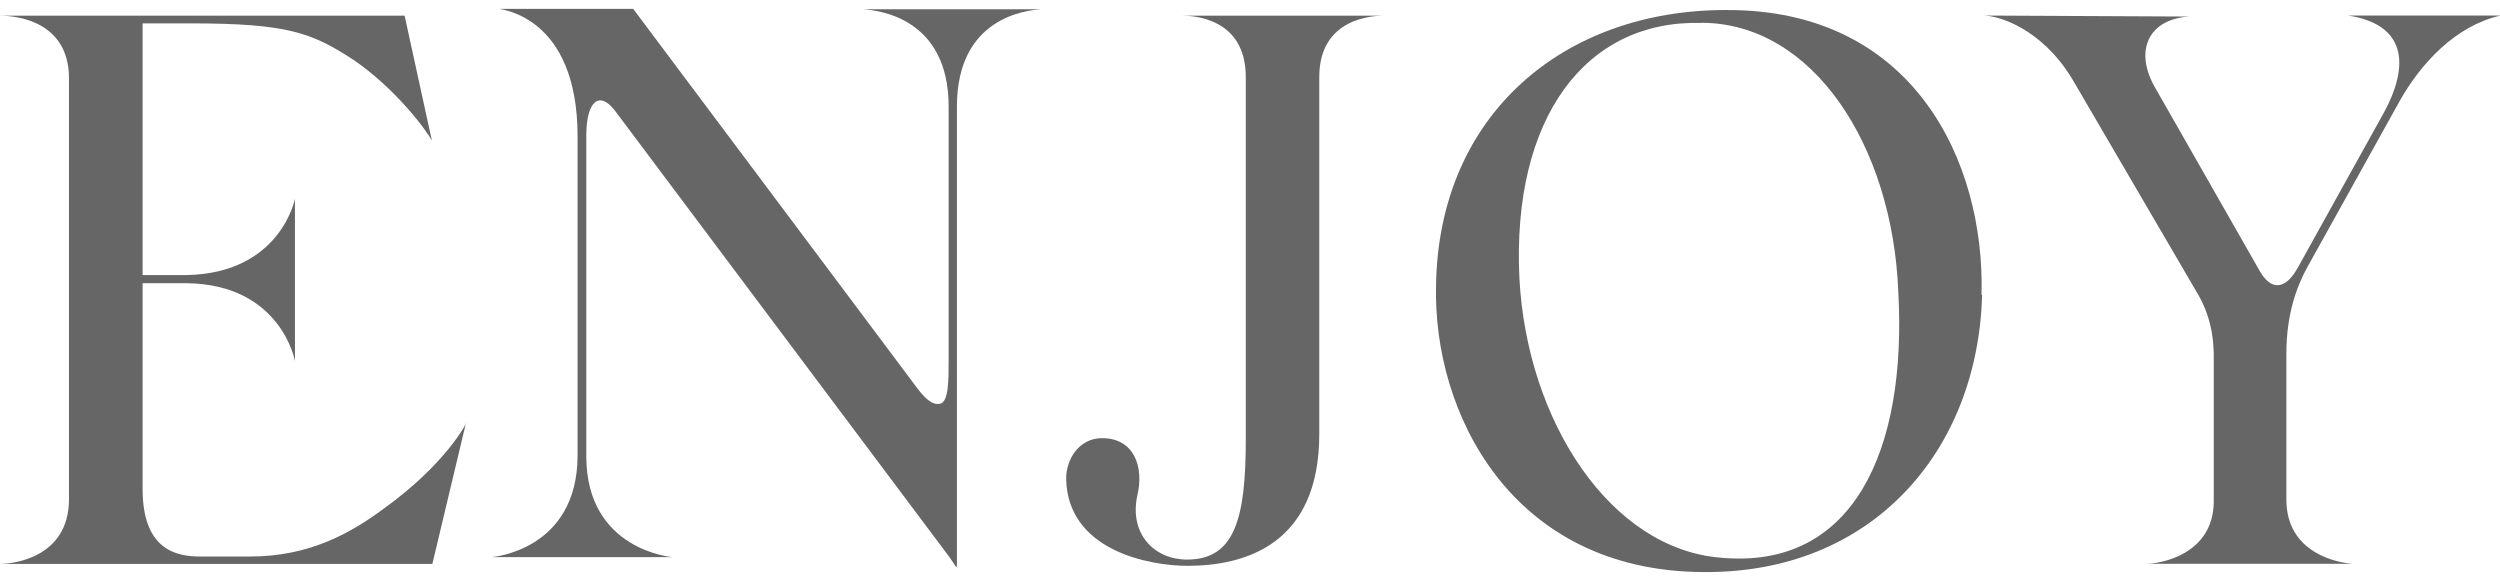
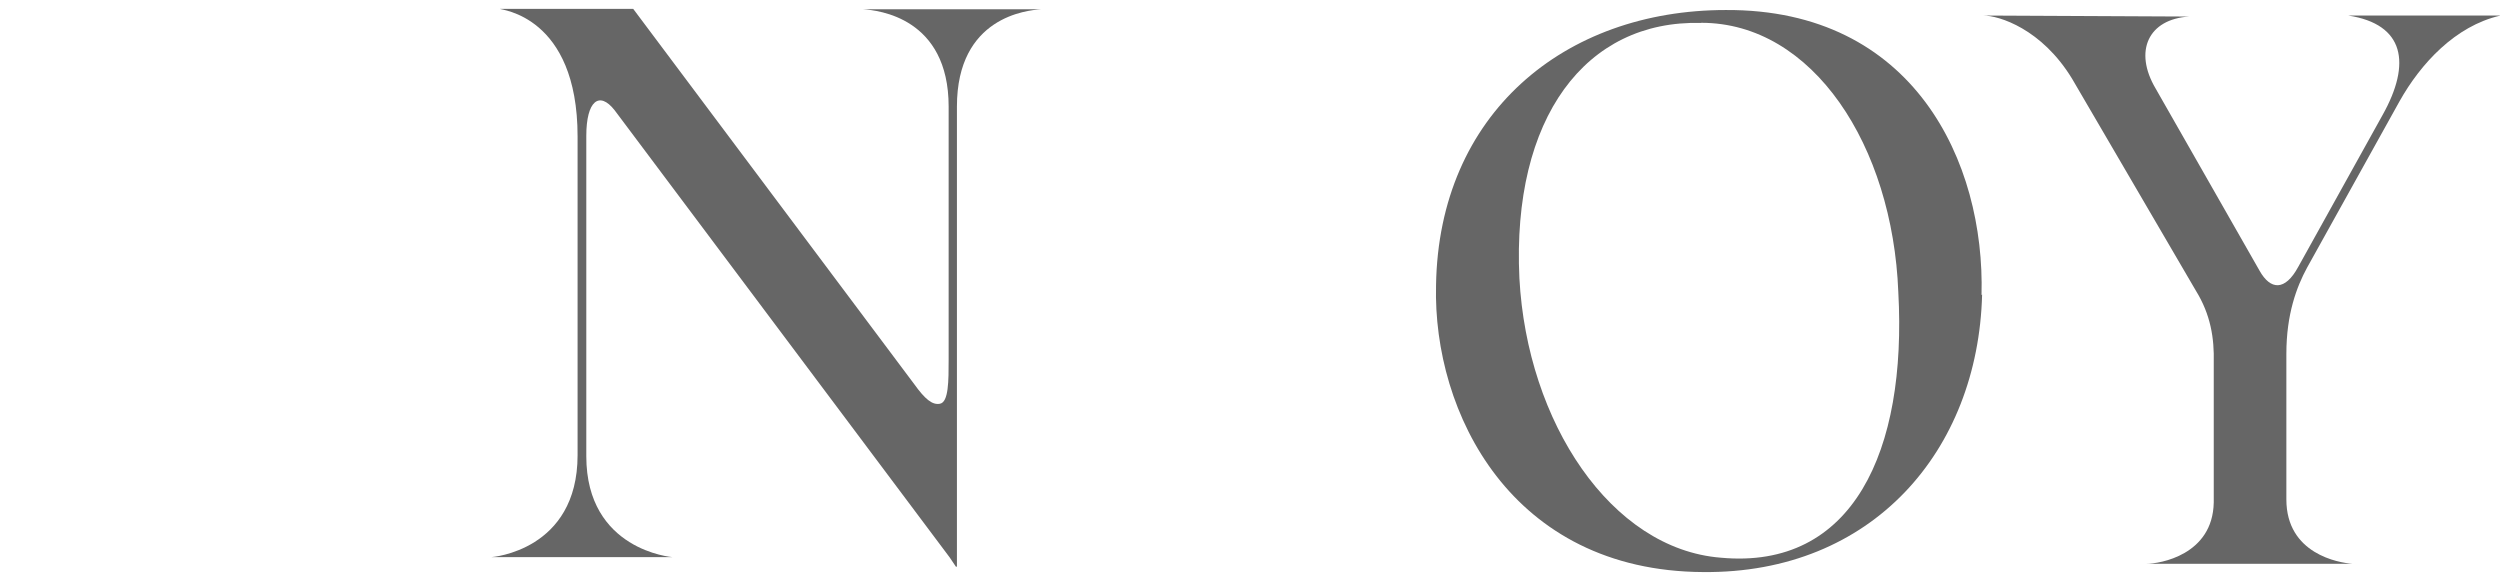
<svg xmlns="http://www.w3.org/2000/svg" id="_レイヤー_3" data-name="レイヤー 3" viewBox="0 0 172.14 40">
  <defs>
    <style>
      .cls-1 {
        fill: #666;
      }
    </style>
  </defs>
-   <path class="cls-1" d="M32.07,29.19l-2.3,9.64H0c.64,0,4.75-.28,4.75-4.47V5.4C4.75,1.19,.64,1.08,0,1.08H27.86l1.88,8.61c-.43-.82-2.59-3.65-5.39-5.56-2.87-1.88-4.57-2.52-11.2-2.52h-3.33V18.94h3.01c6.49-.11,7.48-5.25,7.48-5.25v11.16s-.96-5.28-7.48-5.35h-3.01v14.18c0,4.32,2.48,4.64,4,4.64h3.4c4.11,0,6.95-1.63,9.21-3.3,4.32-3.12,5.67-5.88,5.67-5.88l-.04,.04Z" />
  <path class="cls-1" d="M59.44,.64h12.23c-.92,.07-5.78,.5-5.78,6.7v31.68h-.07l-.43-.64L42.32,7.59c-1.06-1.35-1.95-.64-1.95,1.77V31.41c0,6.49,5.92,6.95,5.92,6.95h-12.44s5.92-.43,5.92-7.02V9.4c0-8.36-5.35-8.72-5.35-8.79h9.18l19.35,25.84c.74,1.03,1.24,1.45,1.77,1.35,.6-.11,.6-1.56,.6-3.08V7.34c0-6.13-4.86-6.63-5.88-6.7Z" />
-   <path class="cls-1" d="M81.48,1.08h13.79c-.64,0-4.43,.11-4.43,4.22V29.89c0,7.62-5.14,9.07-9.07,9.07-2.66,0-8.26-1.06-8.36-5.99,0-1.31,.85-2.8,2.48-2.8,2.2,0,2.91,1.98,2.41,4-.53,2.59,1.17,4.36,3.44,4.36,3.3,0,4.04-2.87,4.04-8.29V5.3c0-4.11-3.72-4.22-4.36-4.22h.07Z" />
  <path class="cls-1" d="M136.48,20.29c-.28,10.74-7.55,19.21-19.21,19.1-13.22-.07-18.61-10.99-18.39-19.74,.18-11.8,8.82-18.96,19.95-18.96,12.94-.07,17.86,10.46,17.61,19.63l.04-.04ZM117.13,1.58c-7.94-.21-13.04,6.52-12.51,17.58,.53,9.92,6.31,18.64,13.86,19.24,9.11,.85,12.83-7.34,12.23-18.29-.39-10.07-5.88-18.54-13.57-18.54Z" />
  <path class="cls-1" d="M172.14,1.08c-3.08,.71-5.46,3.3-6.91,5.88l-6.38,11.48c-.71,1.31-1.42,3.19-1.42,5.92v10.03c0,3.76,3.62,4.36,4.54,4.43h-14.18c.92,0,4.57-.6,4.64-4.22v-9.64c.04-1.67-.21-3.3-1.24-4.96l-8.51-14.57c-2.09-3.44-5.03-4.36-6.13-4.36l14.18,.07c-2.8,.18-3.83,2.37-2.3,4.96l7.16,12.55c.74,1.31,1.74,1.42,2.66-.28l5.81-10.46c1.98-3.54,1.52-6.24-2.37-6.84h10.46Z" />
</svg>